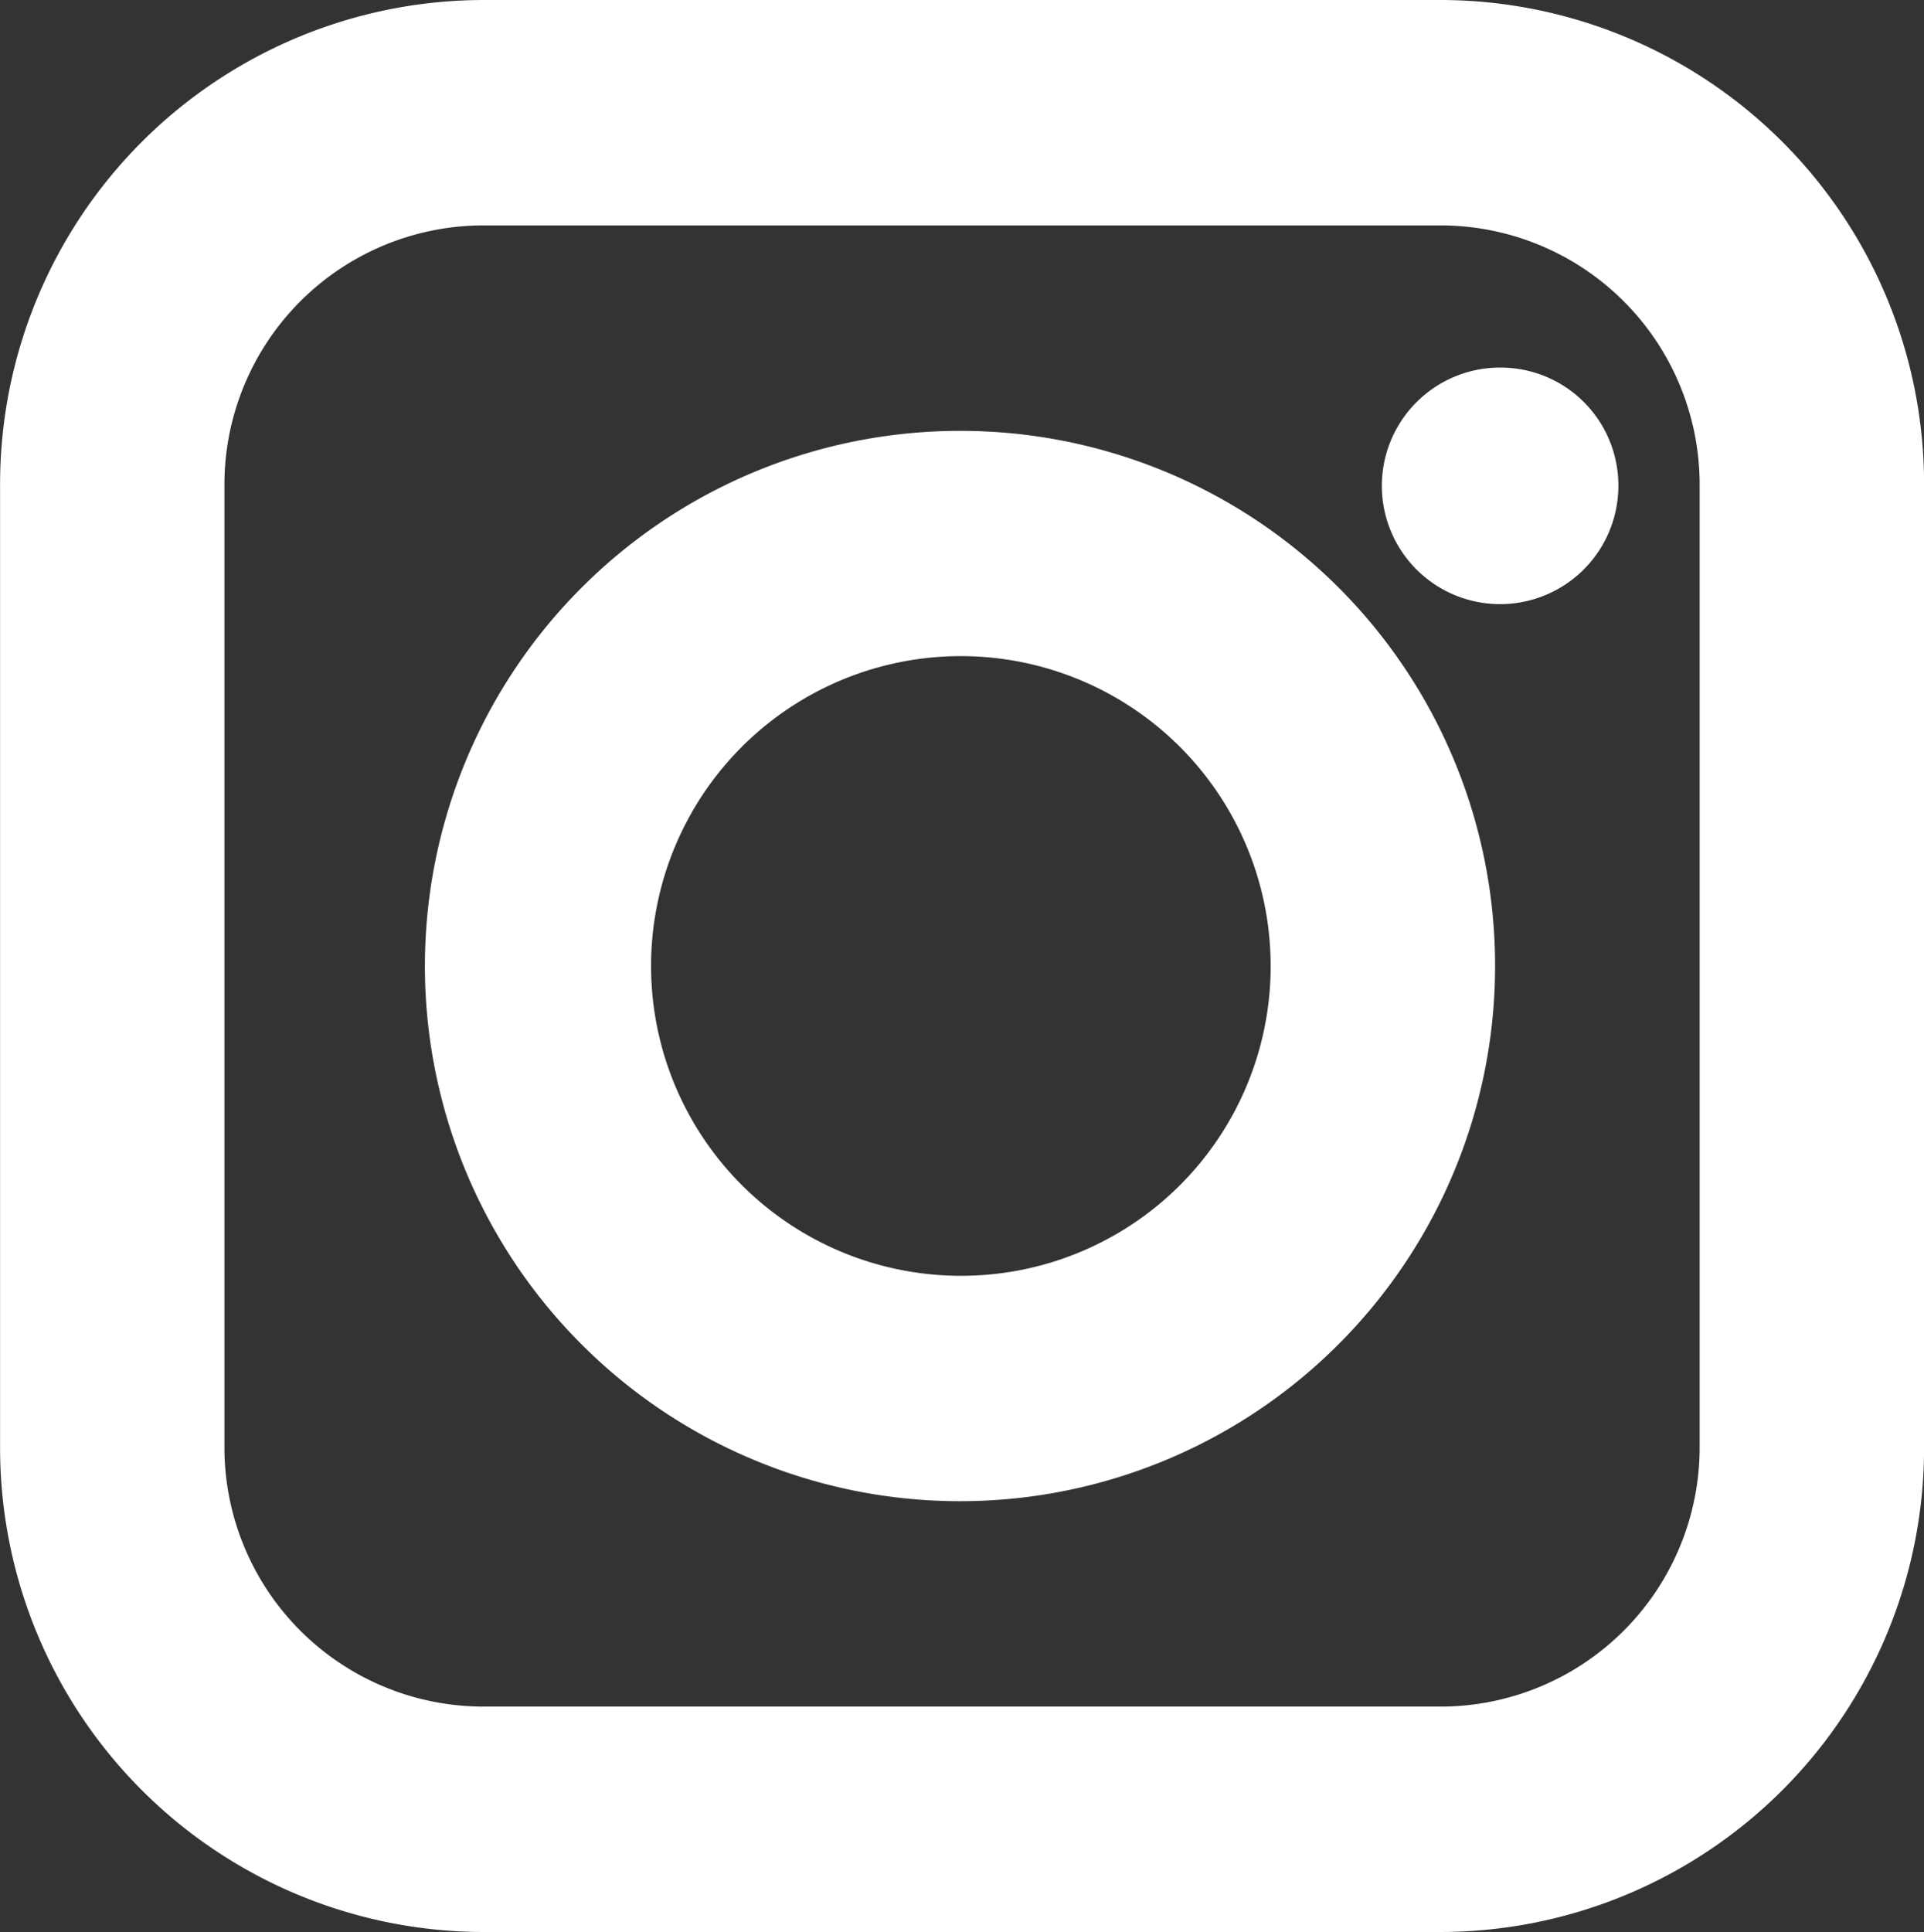
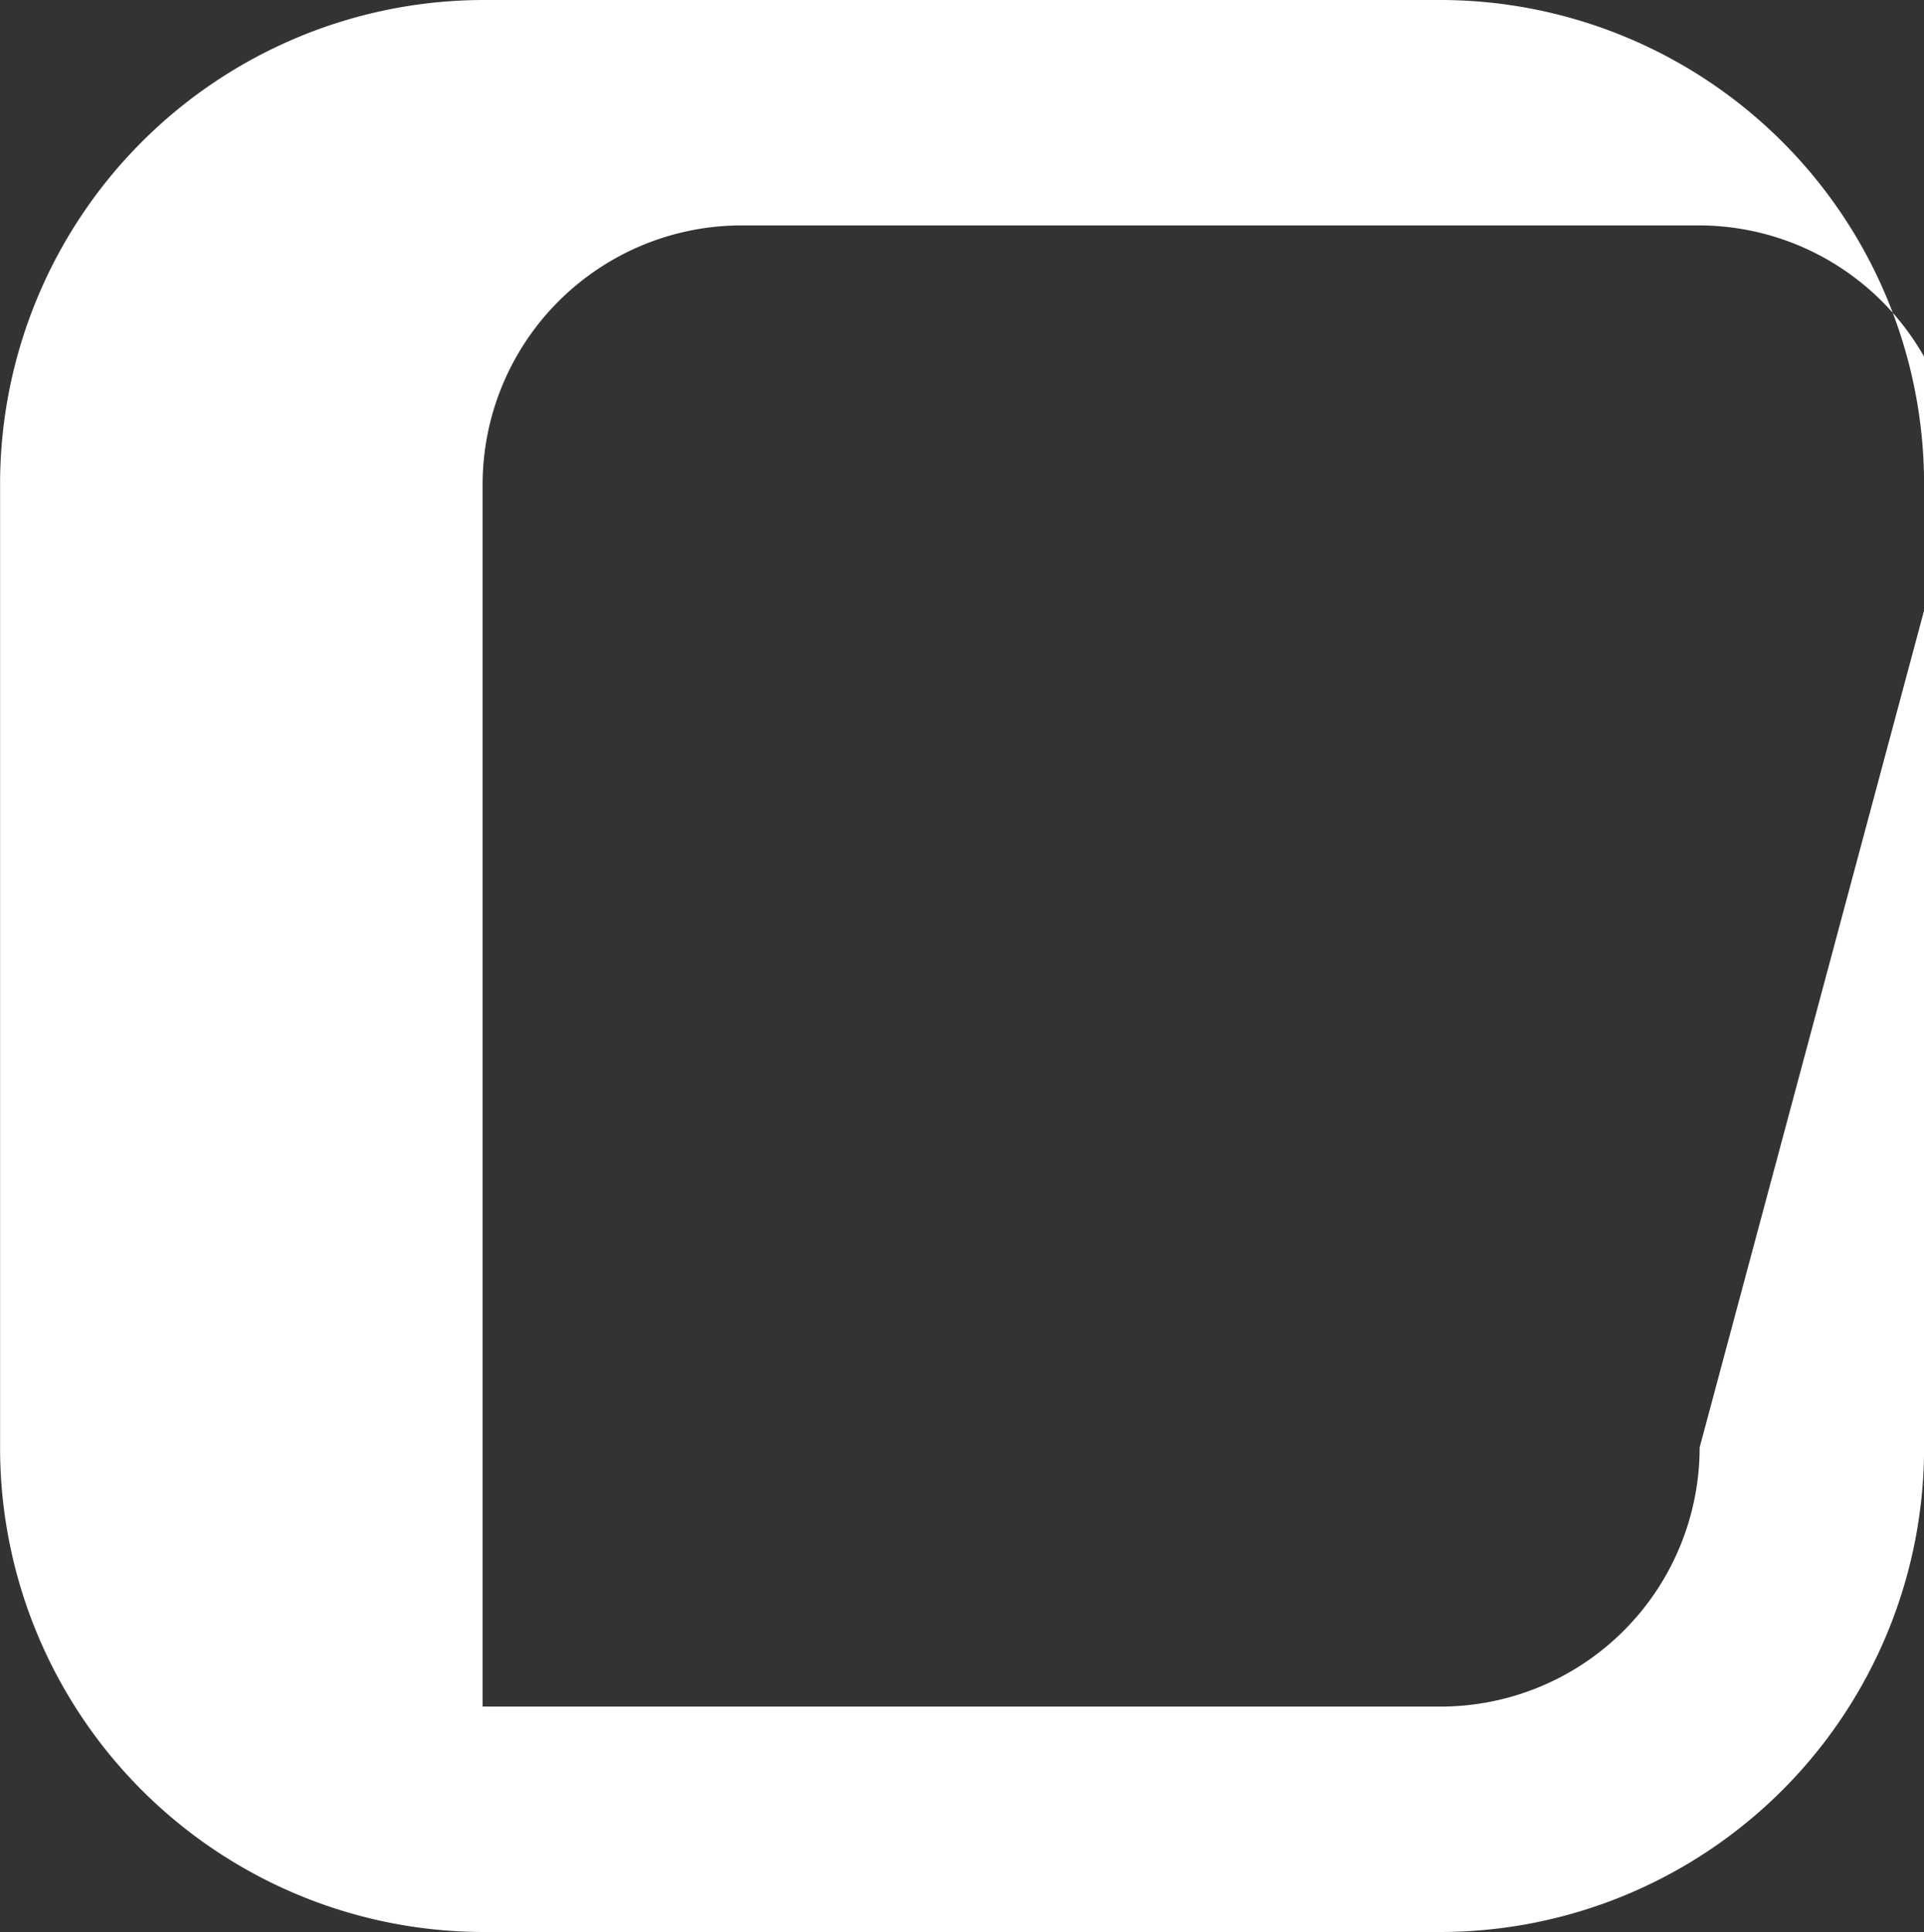
<svg xmlns="http://www.w3.org/2000/svg" width="24.501" height="24.599" viewBox="0 0 24.501 24.599">
  <rect x="0" y="0" width="24.501" height="24.599" fill="#333333" stroke="none" />
  <g transform="translate(-1094.096 -6590.903)">
-     <path d="M301.162,1.156H288.951a6.165,6.165,0,0,0-6.145,6.17V19.585a6.164,6.164,0,0,0,6.145,6.17h12.211a6.164,6.164,0,0,0,6.145-6.17V7.326a6.164,6.164,0,0,0-6.145-6.17m3.287,18.429a3.3,3.3,0,0,1-3.287,3.3H288.951a3.3,3.3,0,0,1-3.288-3.3V7.326a3.3,3.3,0,0,1,3.288-3.3h12.211a3.3,3.3,0,0,1,3.287,3.3Z" transform="translate(811.291 6589.747)" fill="#fff" />
-     <path d="M303.171,14.735a6.814,6.814,0,1,0,6.787,6.814,6.808,6.808,0,0,0-6.787-6.814m0,10.758a3.945,3.945,0,1,1,3.929-3.945,3.941,3.941,0,0,1-3.929,3.945" transform="translate(803.177 6581.654)" fill="#fff" />
-     <path d="M328.064,12.739a1.506,1.506,0,1,0,1.5,1.506,1.5,1.5,0,0,0-1.5-1.506" transform="translate(785.141 6582.844)" fill="#fff" />
+     <path d="M301.162,1.156H288.951a6.165,6.165,0,0,0-6.145,6.17V19.585a6.164,6.164,0,0,0,6.145,6.17h12.211a6.164,6.164,0,0,0,6.145-6.17V7.326a6.164,6.164,0,0,0-6.145-6.17m3.287,18.429a3.3,3.3,0,0,1-3.287,3.3H288.951V7.326a3.3,3.3,0,0,1,3.288-3.3h12.211a3.3,3.3,0,0,1,3.287,3.3Z" transform="translate(811.291 6589.747)" fill="#fff" />
  </g>
</svg>